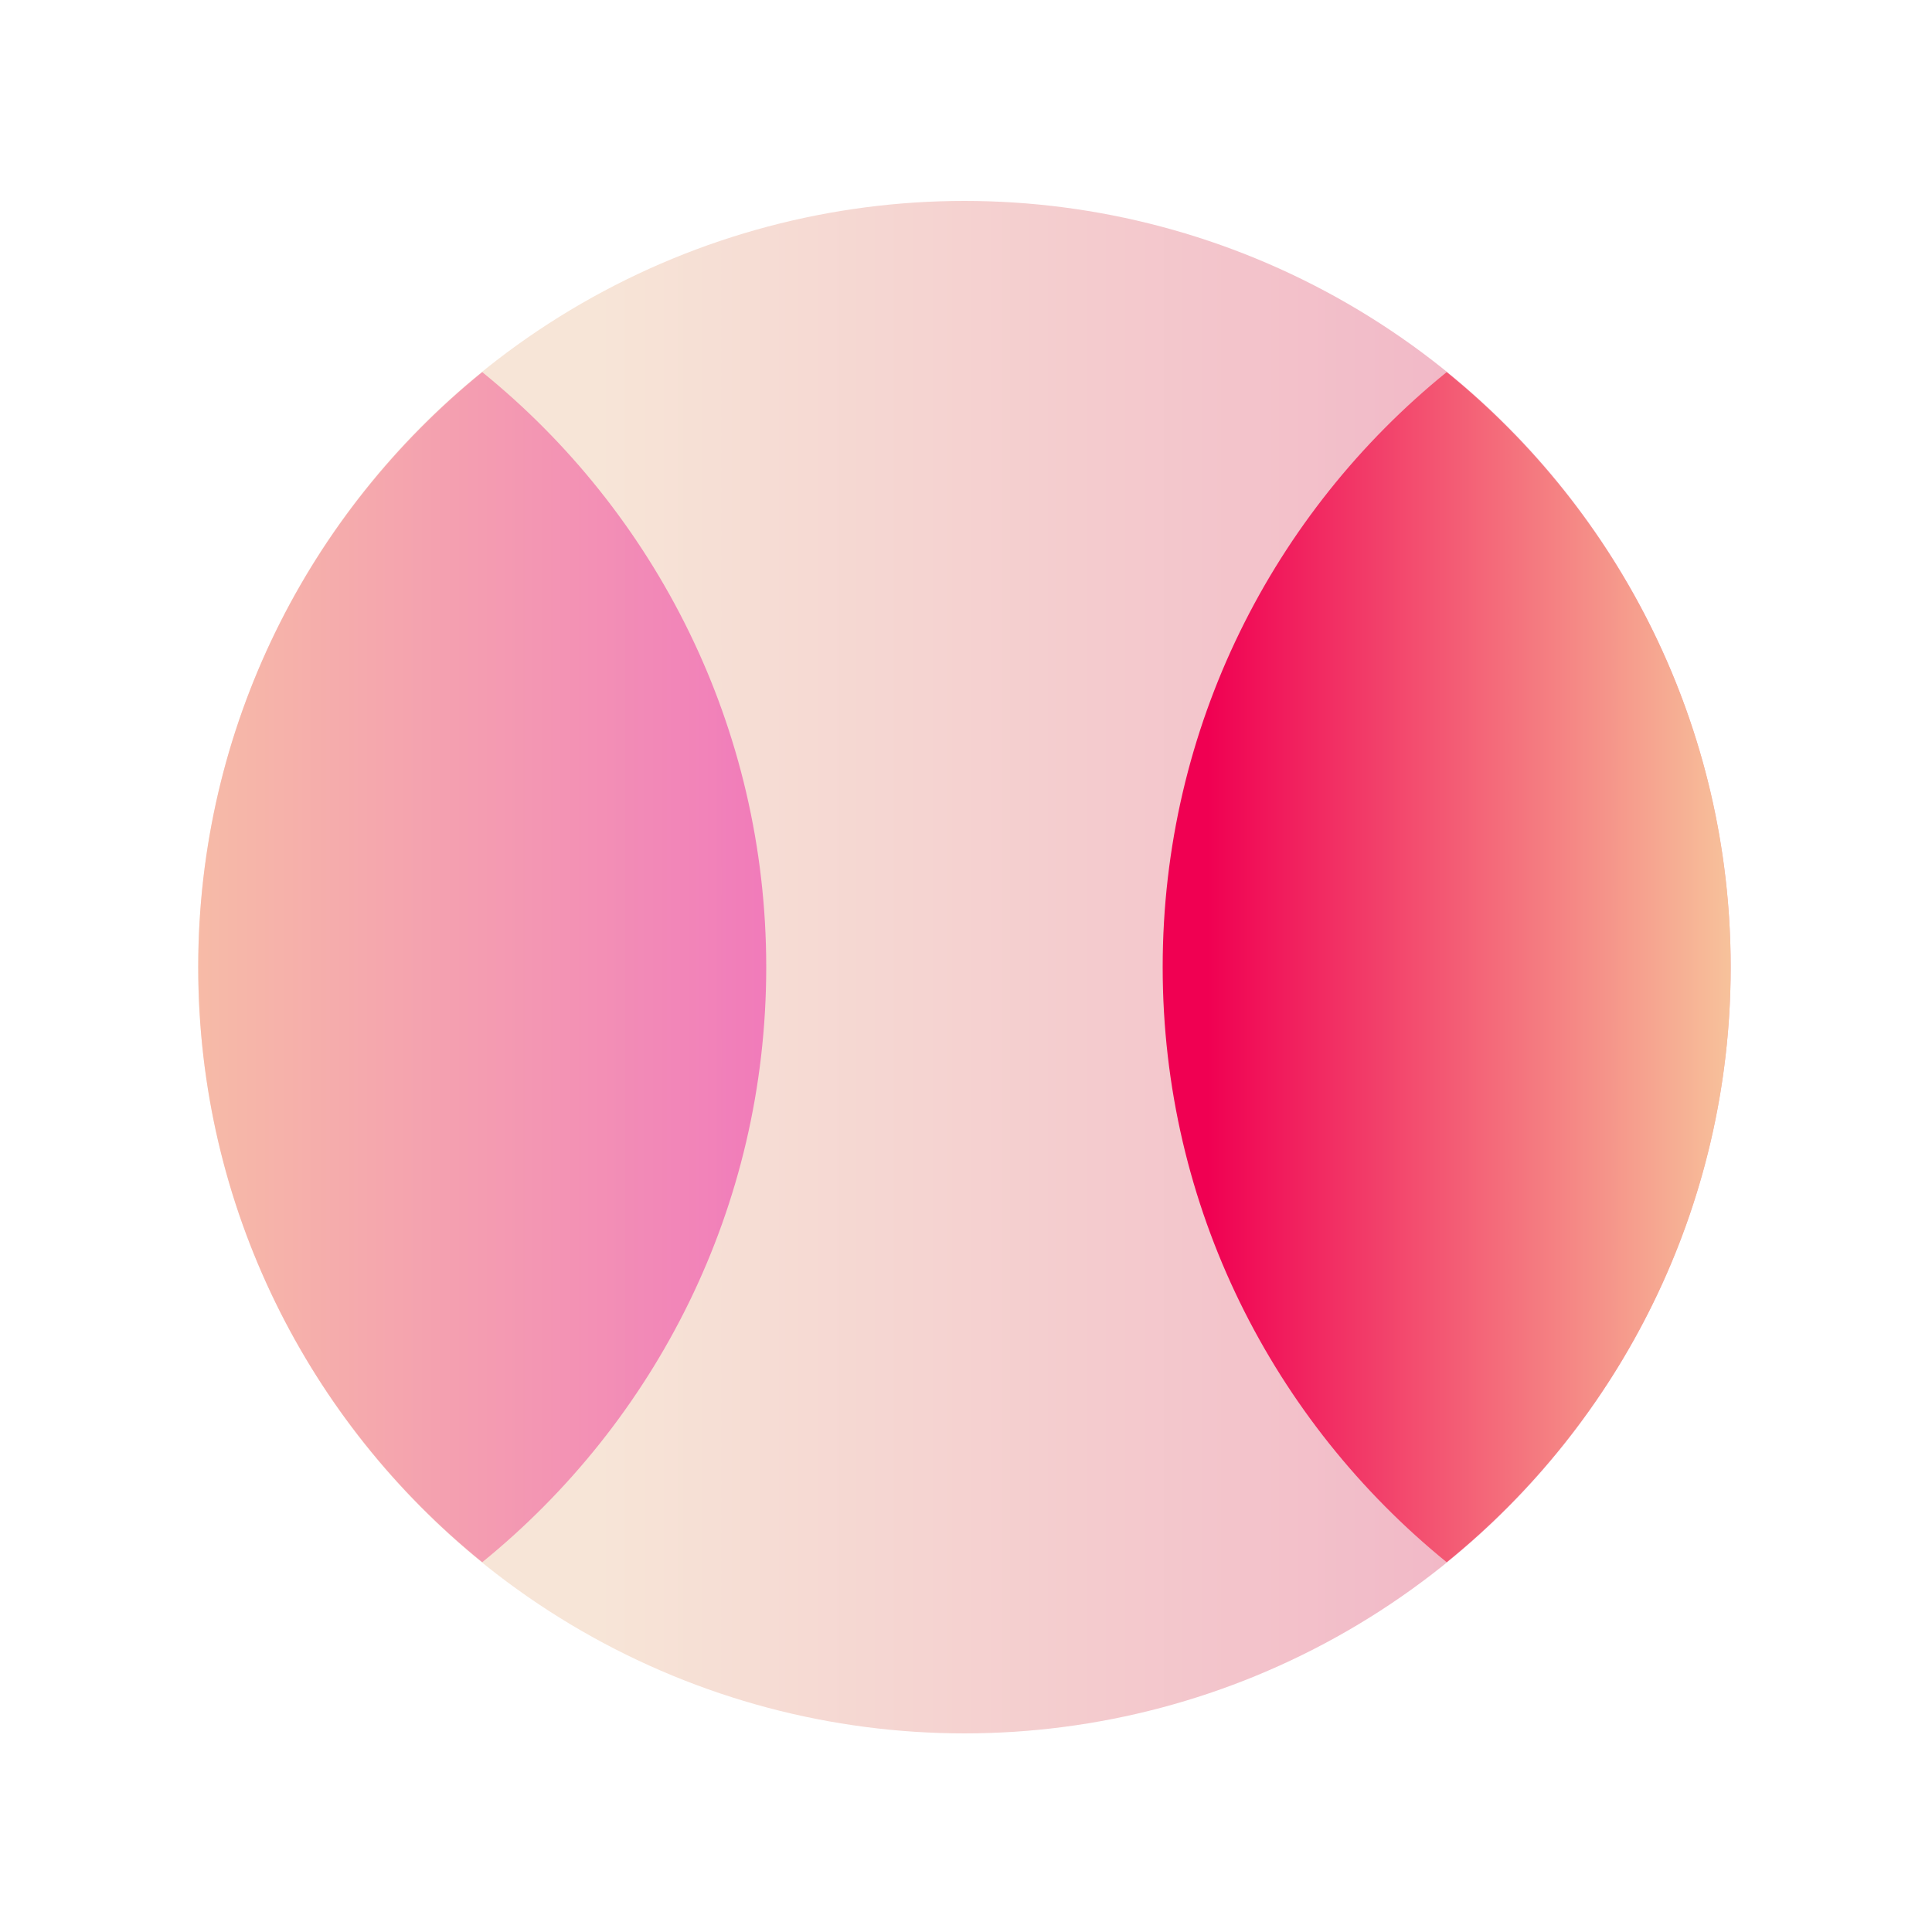
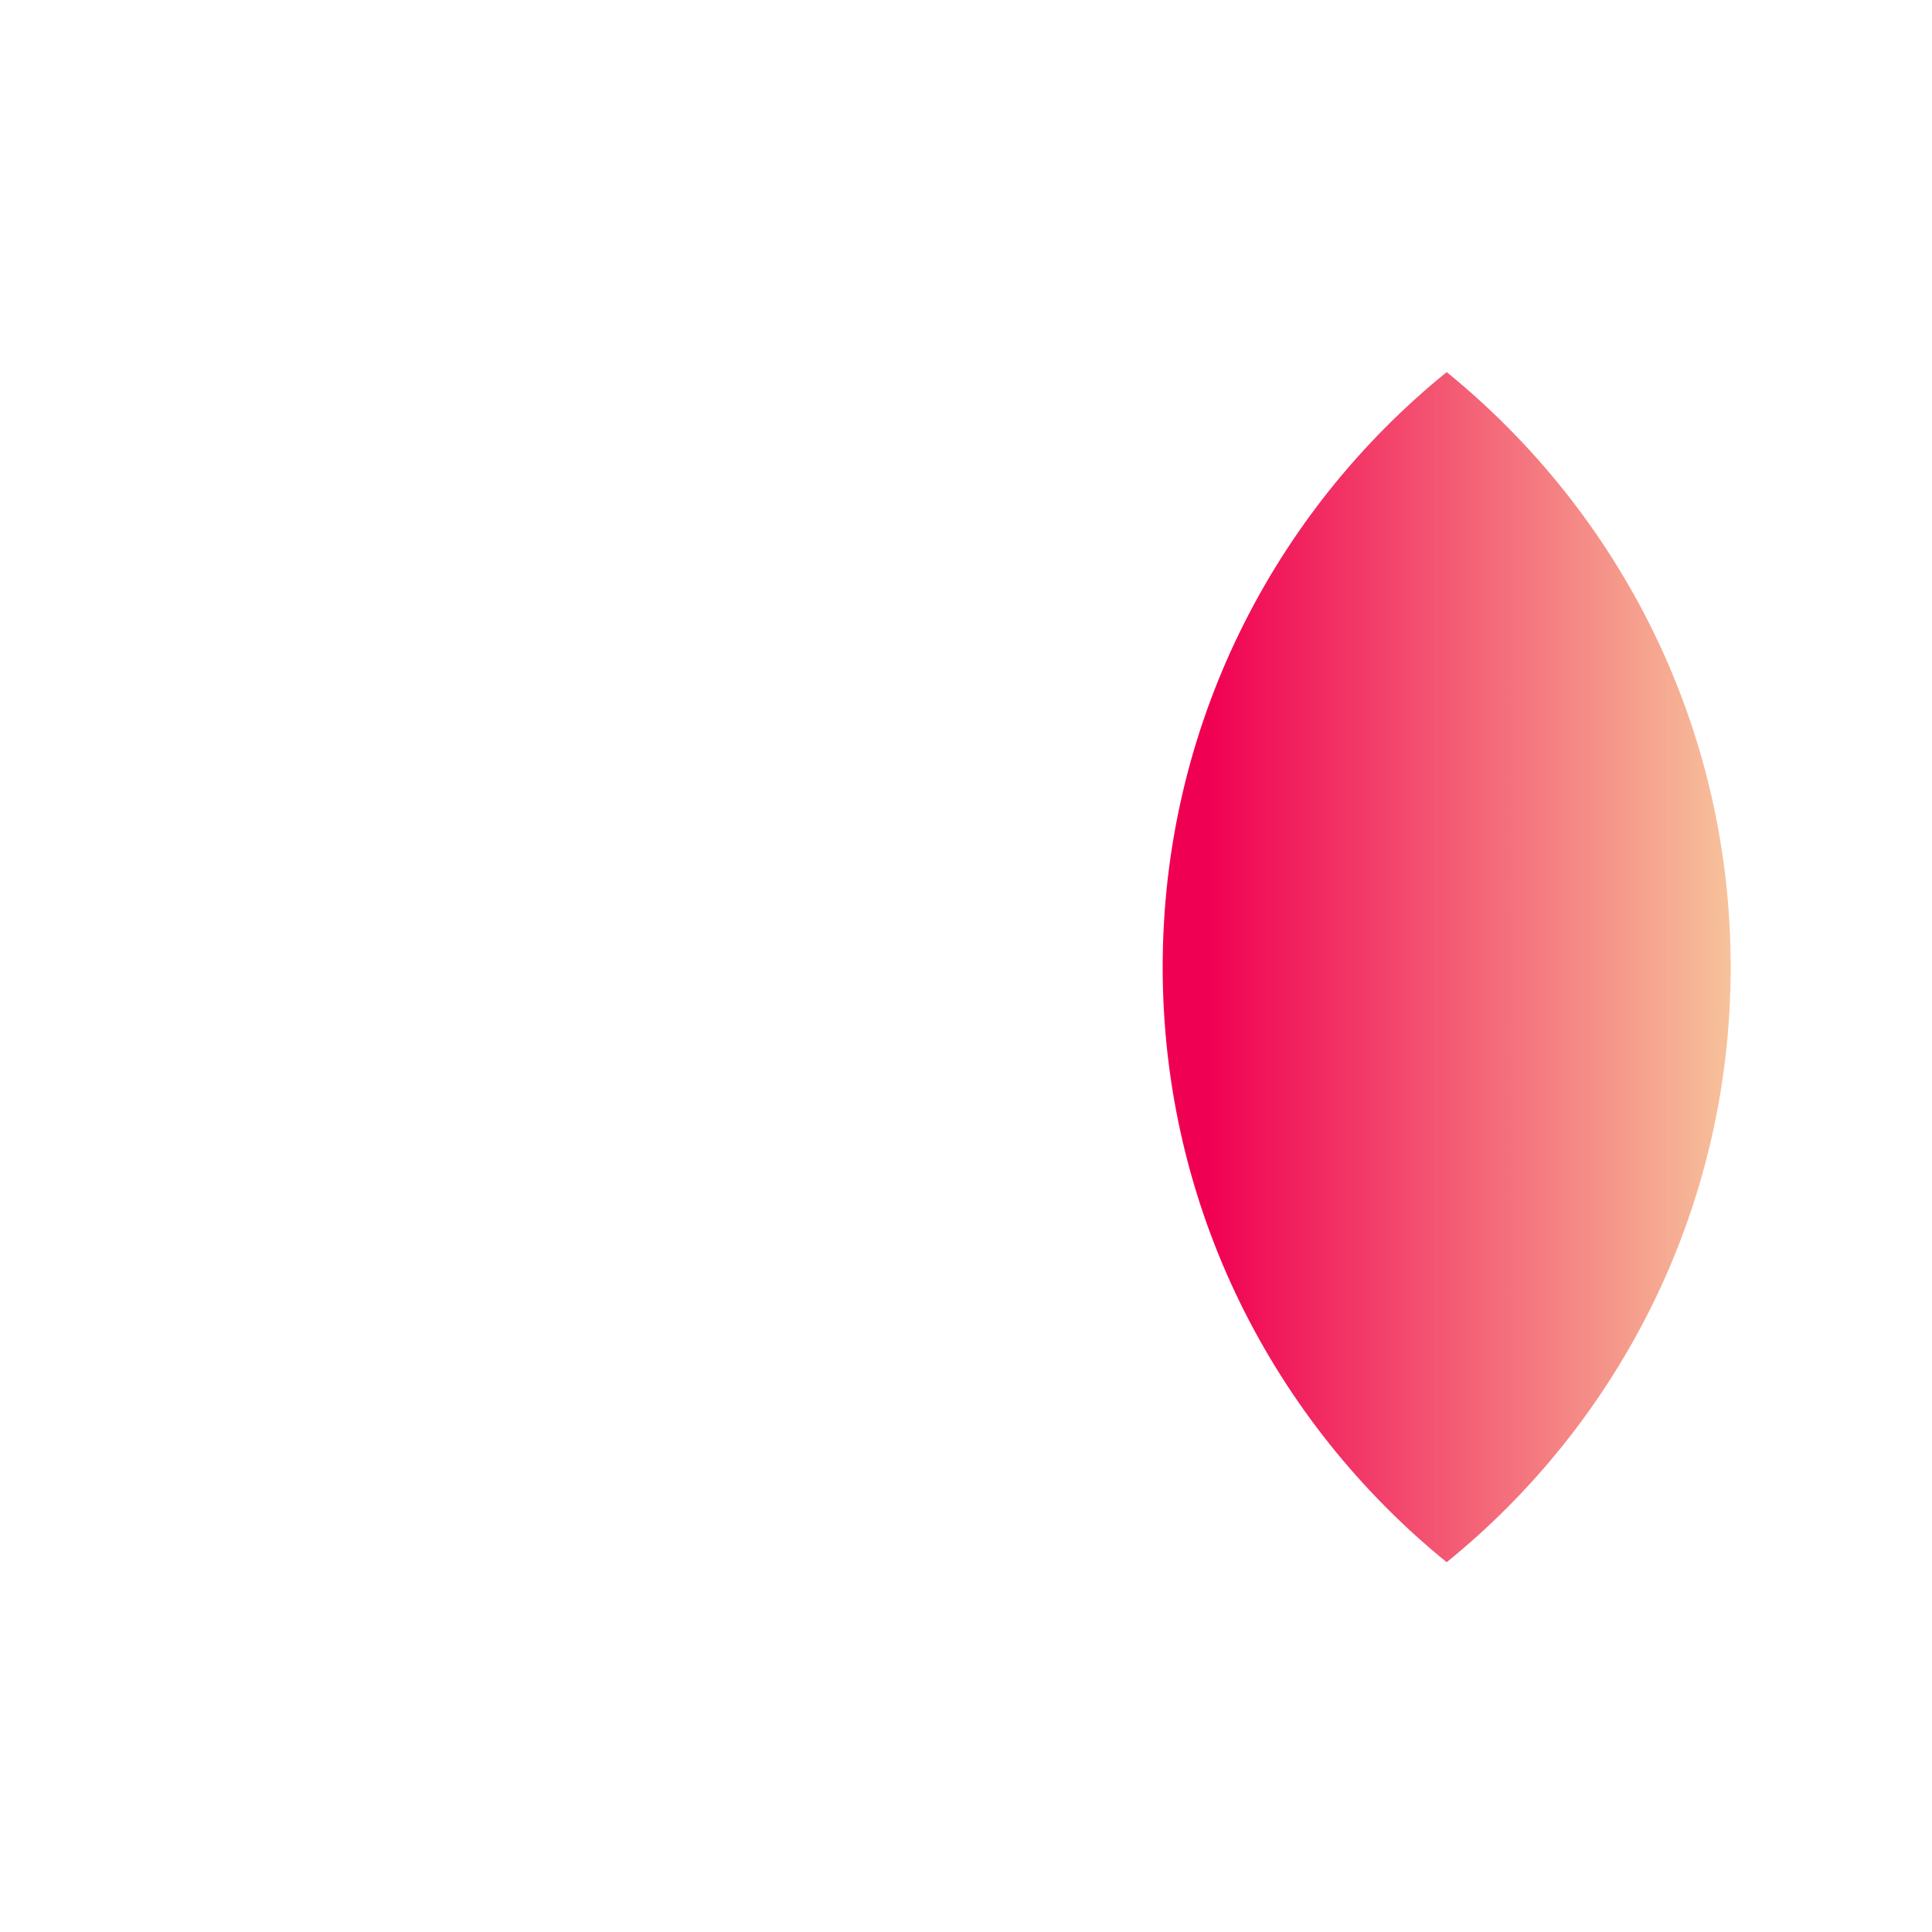
<svg xmlns="http://www.w3.org/2000/svg" viewBox="0 0 50 50">
  <linearGradient id="a" gradientUnits="userSpaceOnUse" x1="5.12" x2="44.79" y1="25.03" y2="25.03">
    <stop offset=".26" stop-color="#f7e5d7" />
    <stop offset="1" stop-color="#f0aac2" />
  </linearGradient>
  <linearGradient id="b" gradientUnits="userSpaceOnUse" x1="5.12" x2="19.83" y1="25.03" y2="25.03">
    <stop offset="0" stop-color="#f7b09b" />
    <stop offset="1" stop-color="#f063b4" />
  </linearGradient>
  <linearGradient id="c" gradientTransform="matrix(-1 -0 -0 1 -1074.88 22.33)" gradientUnits="userSpaceOnUse" x1="-1119.67" x2="-1104.96" y1="2.7" y2="2.7">
    <stop offset="0" stop-color="#f7c29b" />
    <stop offset=".92" stop-color="#f00052" />
  </linearGradient>
-   <circle cx="24.96" cy="25.03" fill="url(#a)" r="19.83" />
-   <path d="m5.13 25.03c0 6.22 2.87 11.77 7.35 15.4 4.48-3.64 7.35-9.18 7.35-15.4s-2.87-11.77-7.35-15.4c-4.48 3.64-7.35 9.18-7.35 15.4z" fill="url(#b)" opacity=".8" />
  <path d="m44.79 25.03c0 6.22-2.87 11.77-7.35 15.4-4.48-3.64-7.35-9.18-7.35-15.4s2.87-11.77 7.35-15.4c4.48 3.64 7.35 9.18 7.35 15.4z" fill="url(#c)" />
</svg>